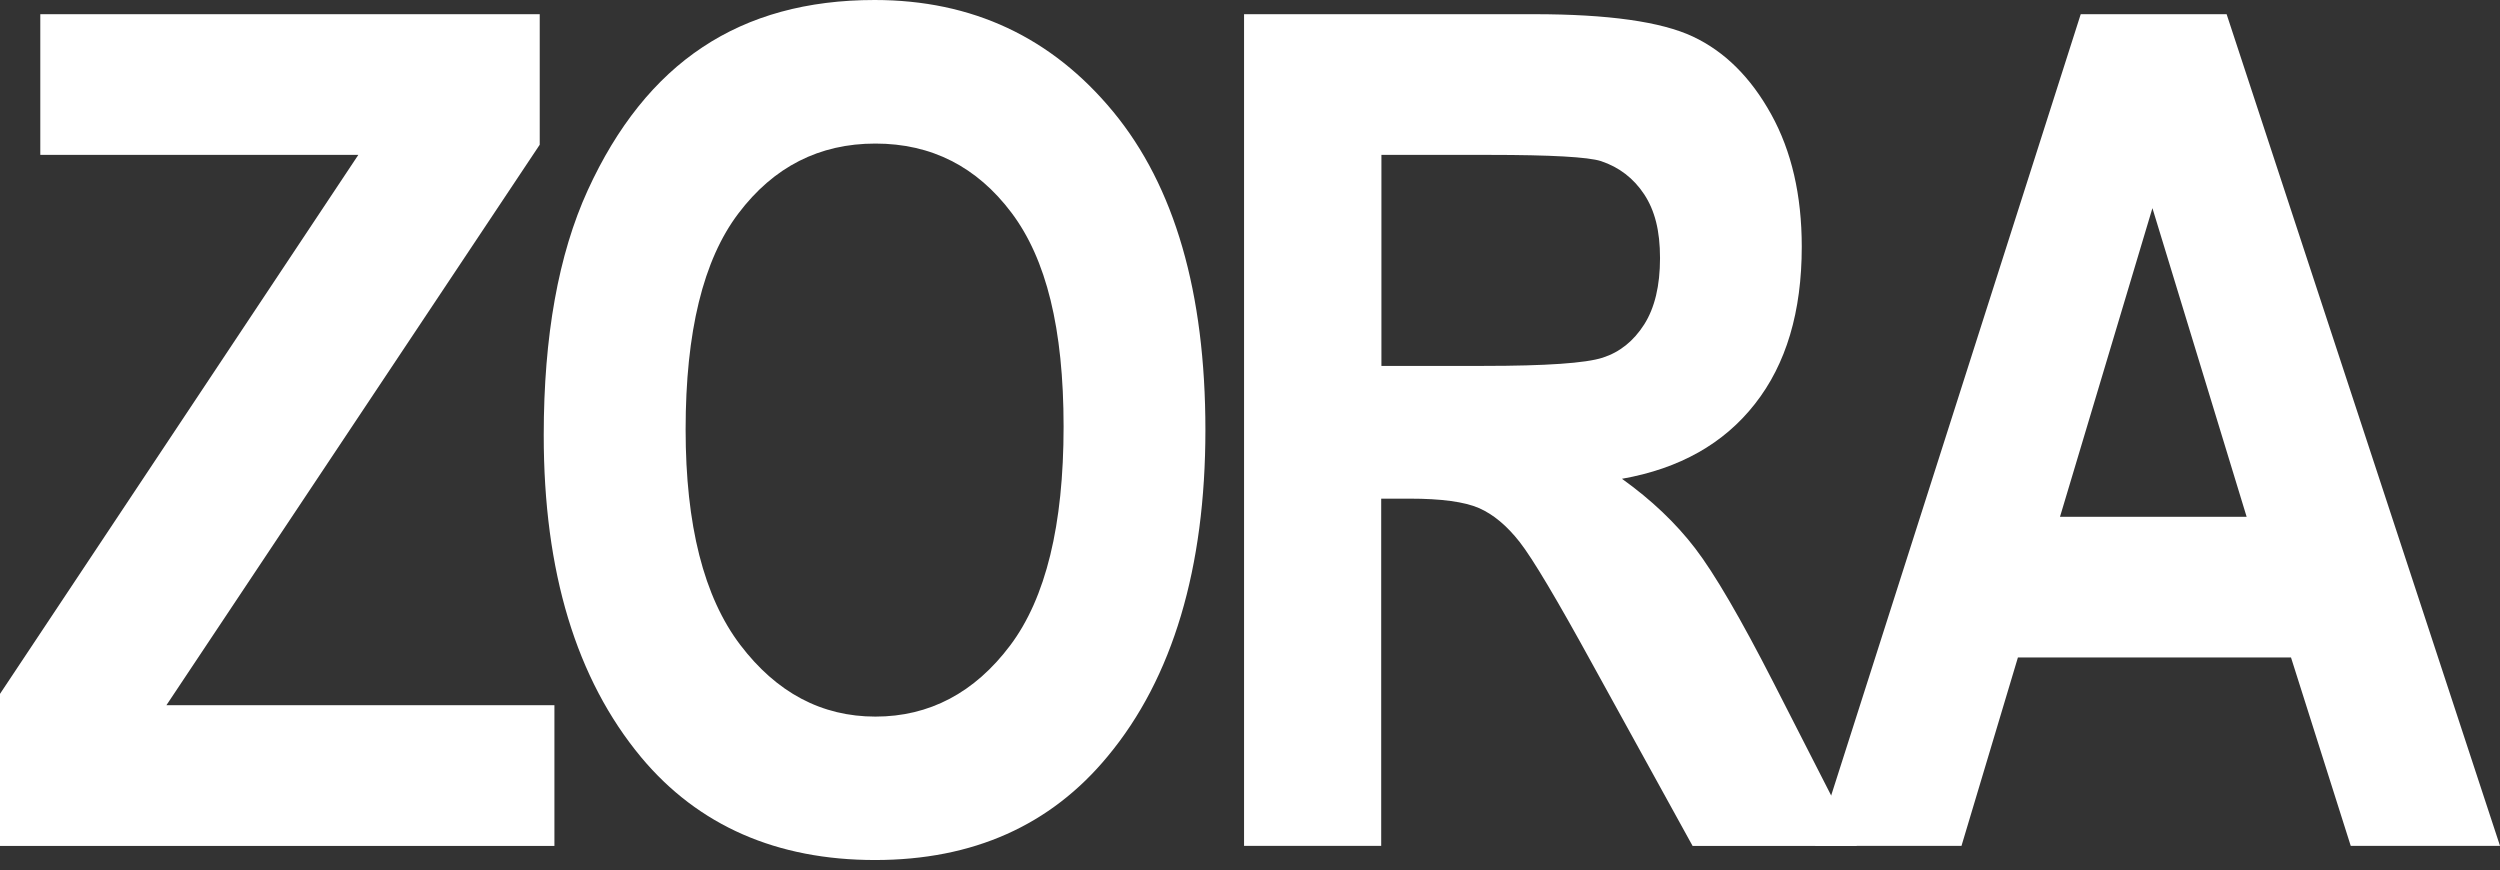
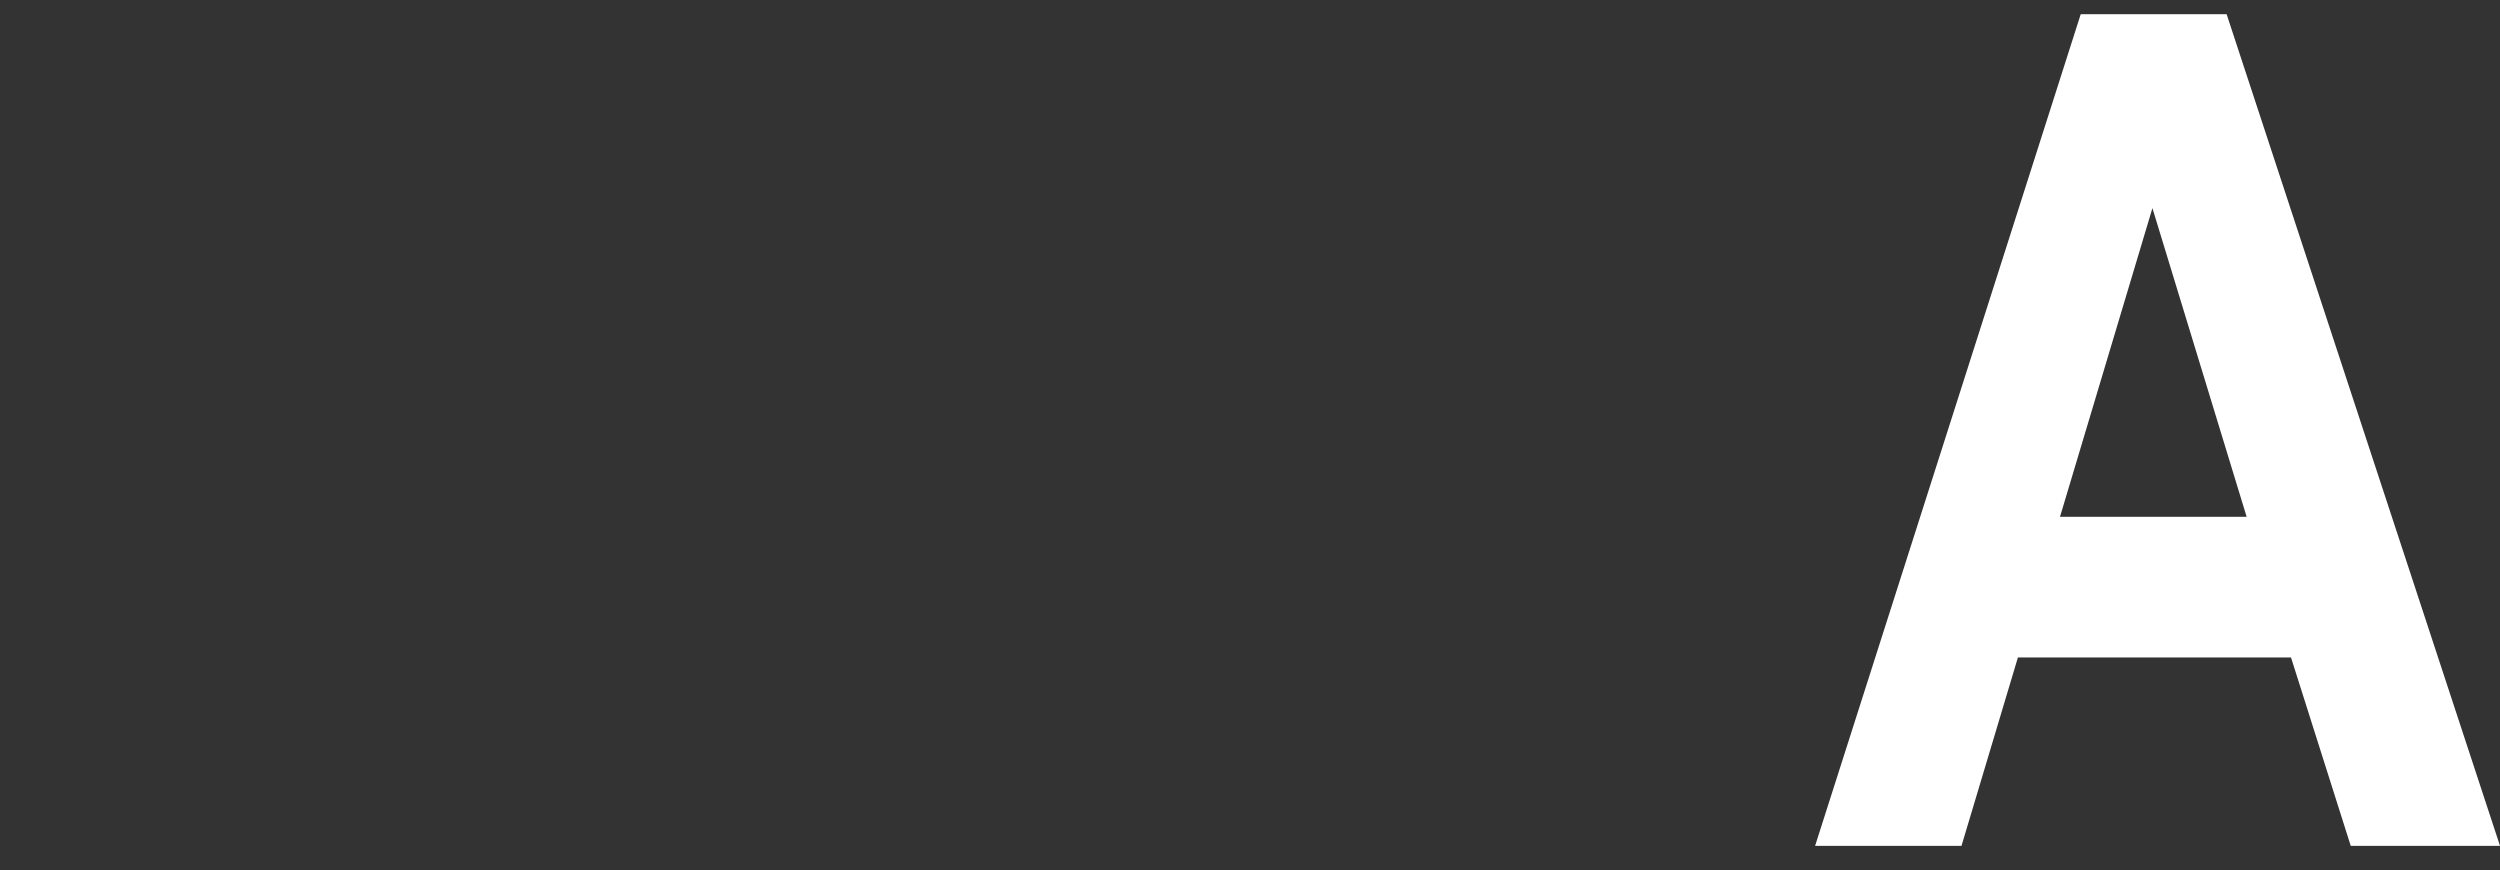
<svg xmlns="http://www.w3.org/2000/svg" width="227" height="79" viewBox="0 0 227 79" fill="none">
  <rect x="0" y="0" width="227" height="79" fill="#333333" stroke="none" />
-   <path d="M0 76.802V63.004L32.536 14.064H3.659V1.289H49.007V13.14L15.11 64.033H50.341V76.808H0V76.802Z" fill="white" style="fill:white;fill-opacity:1;" />
-   <path d="M49.371 39.51C49.371 30.516 50.706 23.104 53.362 17.285C56.024 11.467 59.501 7.126 63.797 4.282C68.094 1.425 73.295 0 79.414 0C88.281 0 95.5 3.384 101.079 10.146C106.658 16.914 109.451 26.546 109.451 39.048C109.451 51.55 106.495 61.559 100.584 68.666C95.396 74.953 88.352 78.09 79.453 78.09C70.554 78.09 63.413 74.986 58.225 68.77C52.32 61.664 49.365 51.908 49.371 39.51ZM62.254 38.996C62.254 47.684 63.908 54.199 67.208 58.546C70.509 62.894 74.603 65.067 79.492 65.067C84.375 65.067 88.489 62.913 91.725 58.605C94.96 54.297 96.574 47.678 96.574 38.742C96.574 29.813 94.999 23.514 91.848 19.322C88.704 15.138 84.577 13.036 79.486 13.036C74.395 13.036 70.248 15.144 67.052 19.374C63.849 23.592 62.254 30.132 62.254 38.996Z" fill="white" style="fill:white;fill-opacity:1;" />
-   <path d="M112.96 76.802V1.289H139.286C146.017 1.289 150.828 1.966 153.712 3.319C156.602 4.679 158.972 7.029 160.821 10.374C162.676 13.719 163.6 17.735 163.6 22.401C163.6 28.31 162.188 33.061 159.349 36.673C156.524 40.285 152.501 42.55 147.274 43.474C149.956 45.394 152.169 47.502 153.92 49.787C155.671 52.071 158.061 56.164 161.081 62.074L168.607 76.808H153.686L144.631 60.375C141.376 54.433 139.162 50.717 137.991 49.22C136.819 47.724 135.582 46.695 134.28 46.129C132.971 45.563 130.882 45.277 127.991 45.277H125.413V76.802H112.96ZM125.433 33.224H134.71C140.38 33.224 143.986 32.976 145.529 32.475C147.078 31.974 148.328 30.972 149.292 29.462C150.249 27.952 150.73 25.948 150.73 23.436C150.73 20.924 150.249 19.101 149.292 17.643C148.328 16.186 147.026 15.184 145.373 14.63C144.201 14.253 140.822 14.064 135.224 14.064H125.433V33.224Z" fill="white" style="fill:white;fill-opacity:1;" />
  <path d="M227 76.802H213.446L208.023 59.698H183.227L178.104 76.802H164.811L188.93 1.289H202.177L227 76.802ZM203.994 46.923L195.44 18.899L187.048 46.923H203.994Z" fill="white" style="fill:white;fill-opacity:1;" />
</svg>